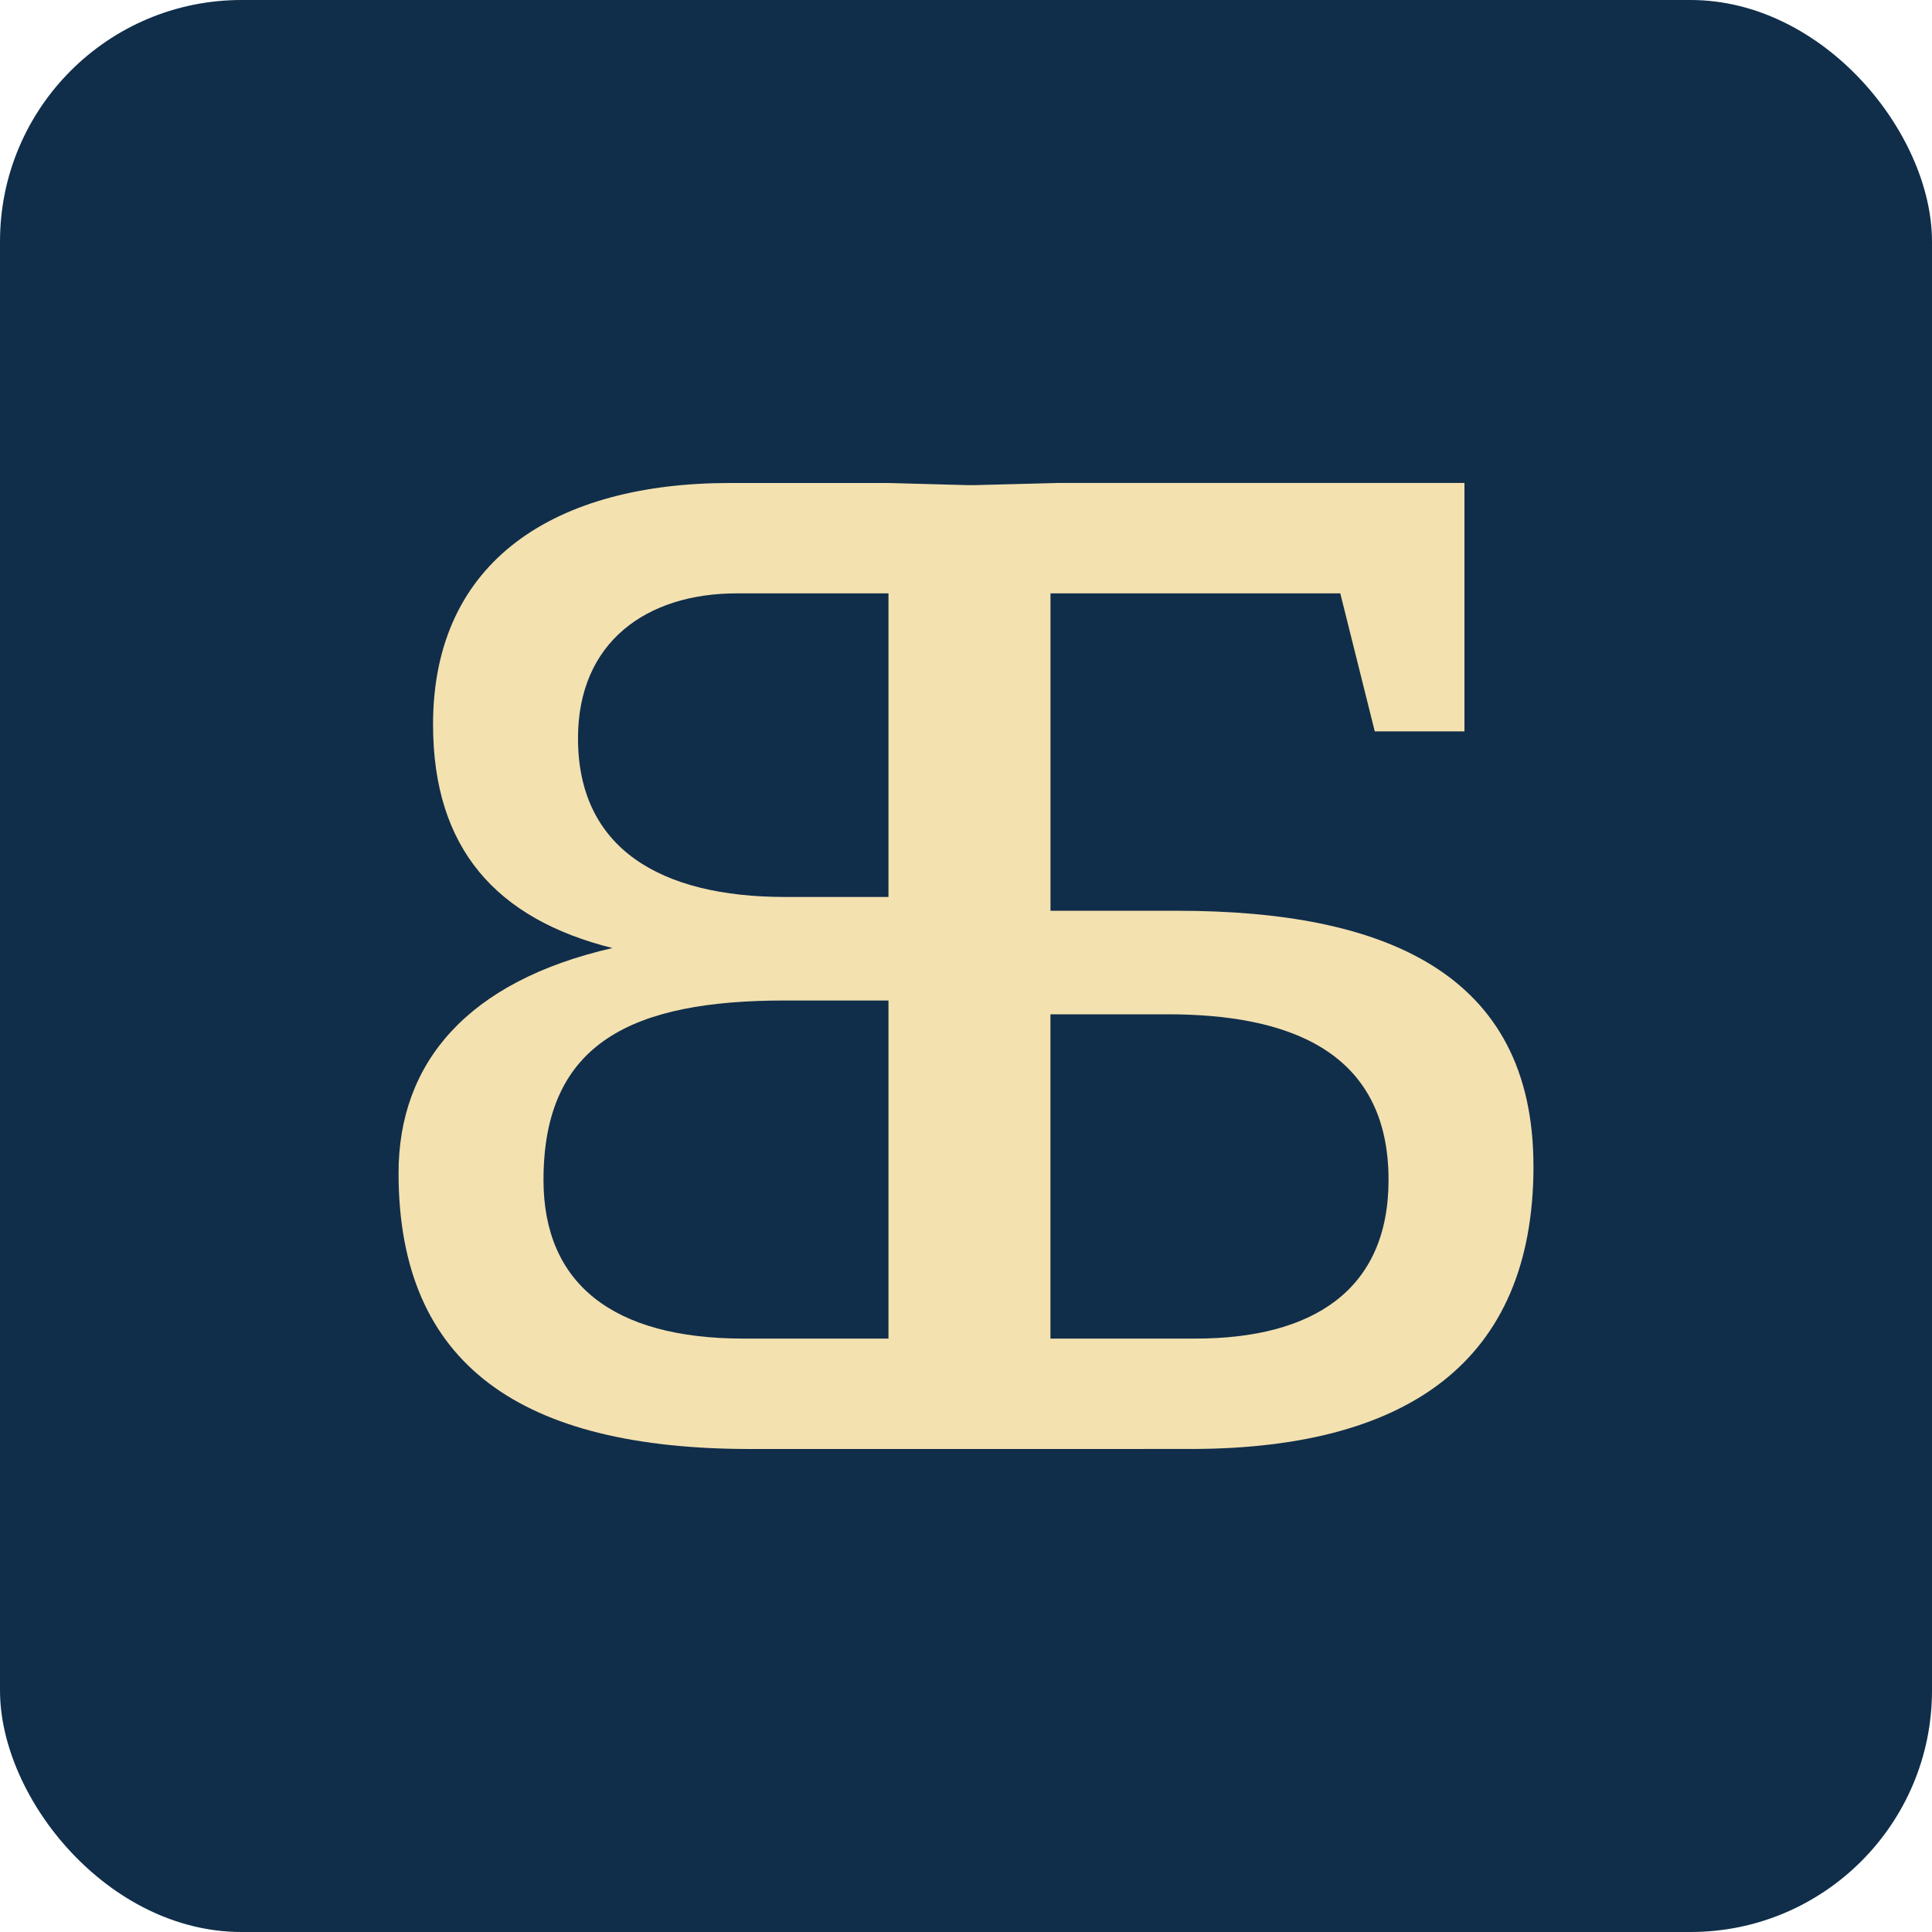
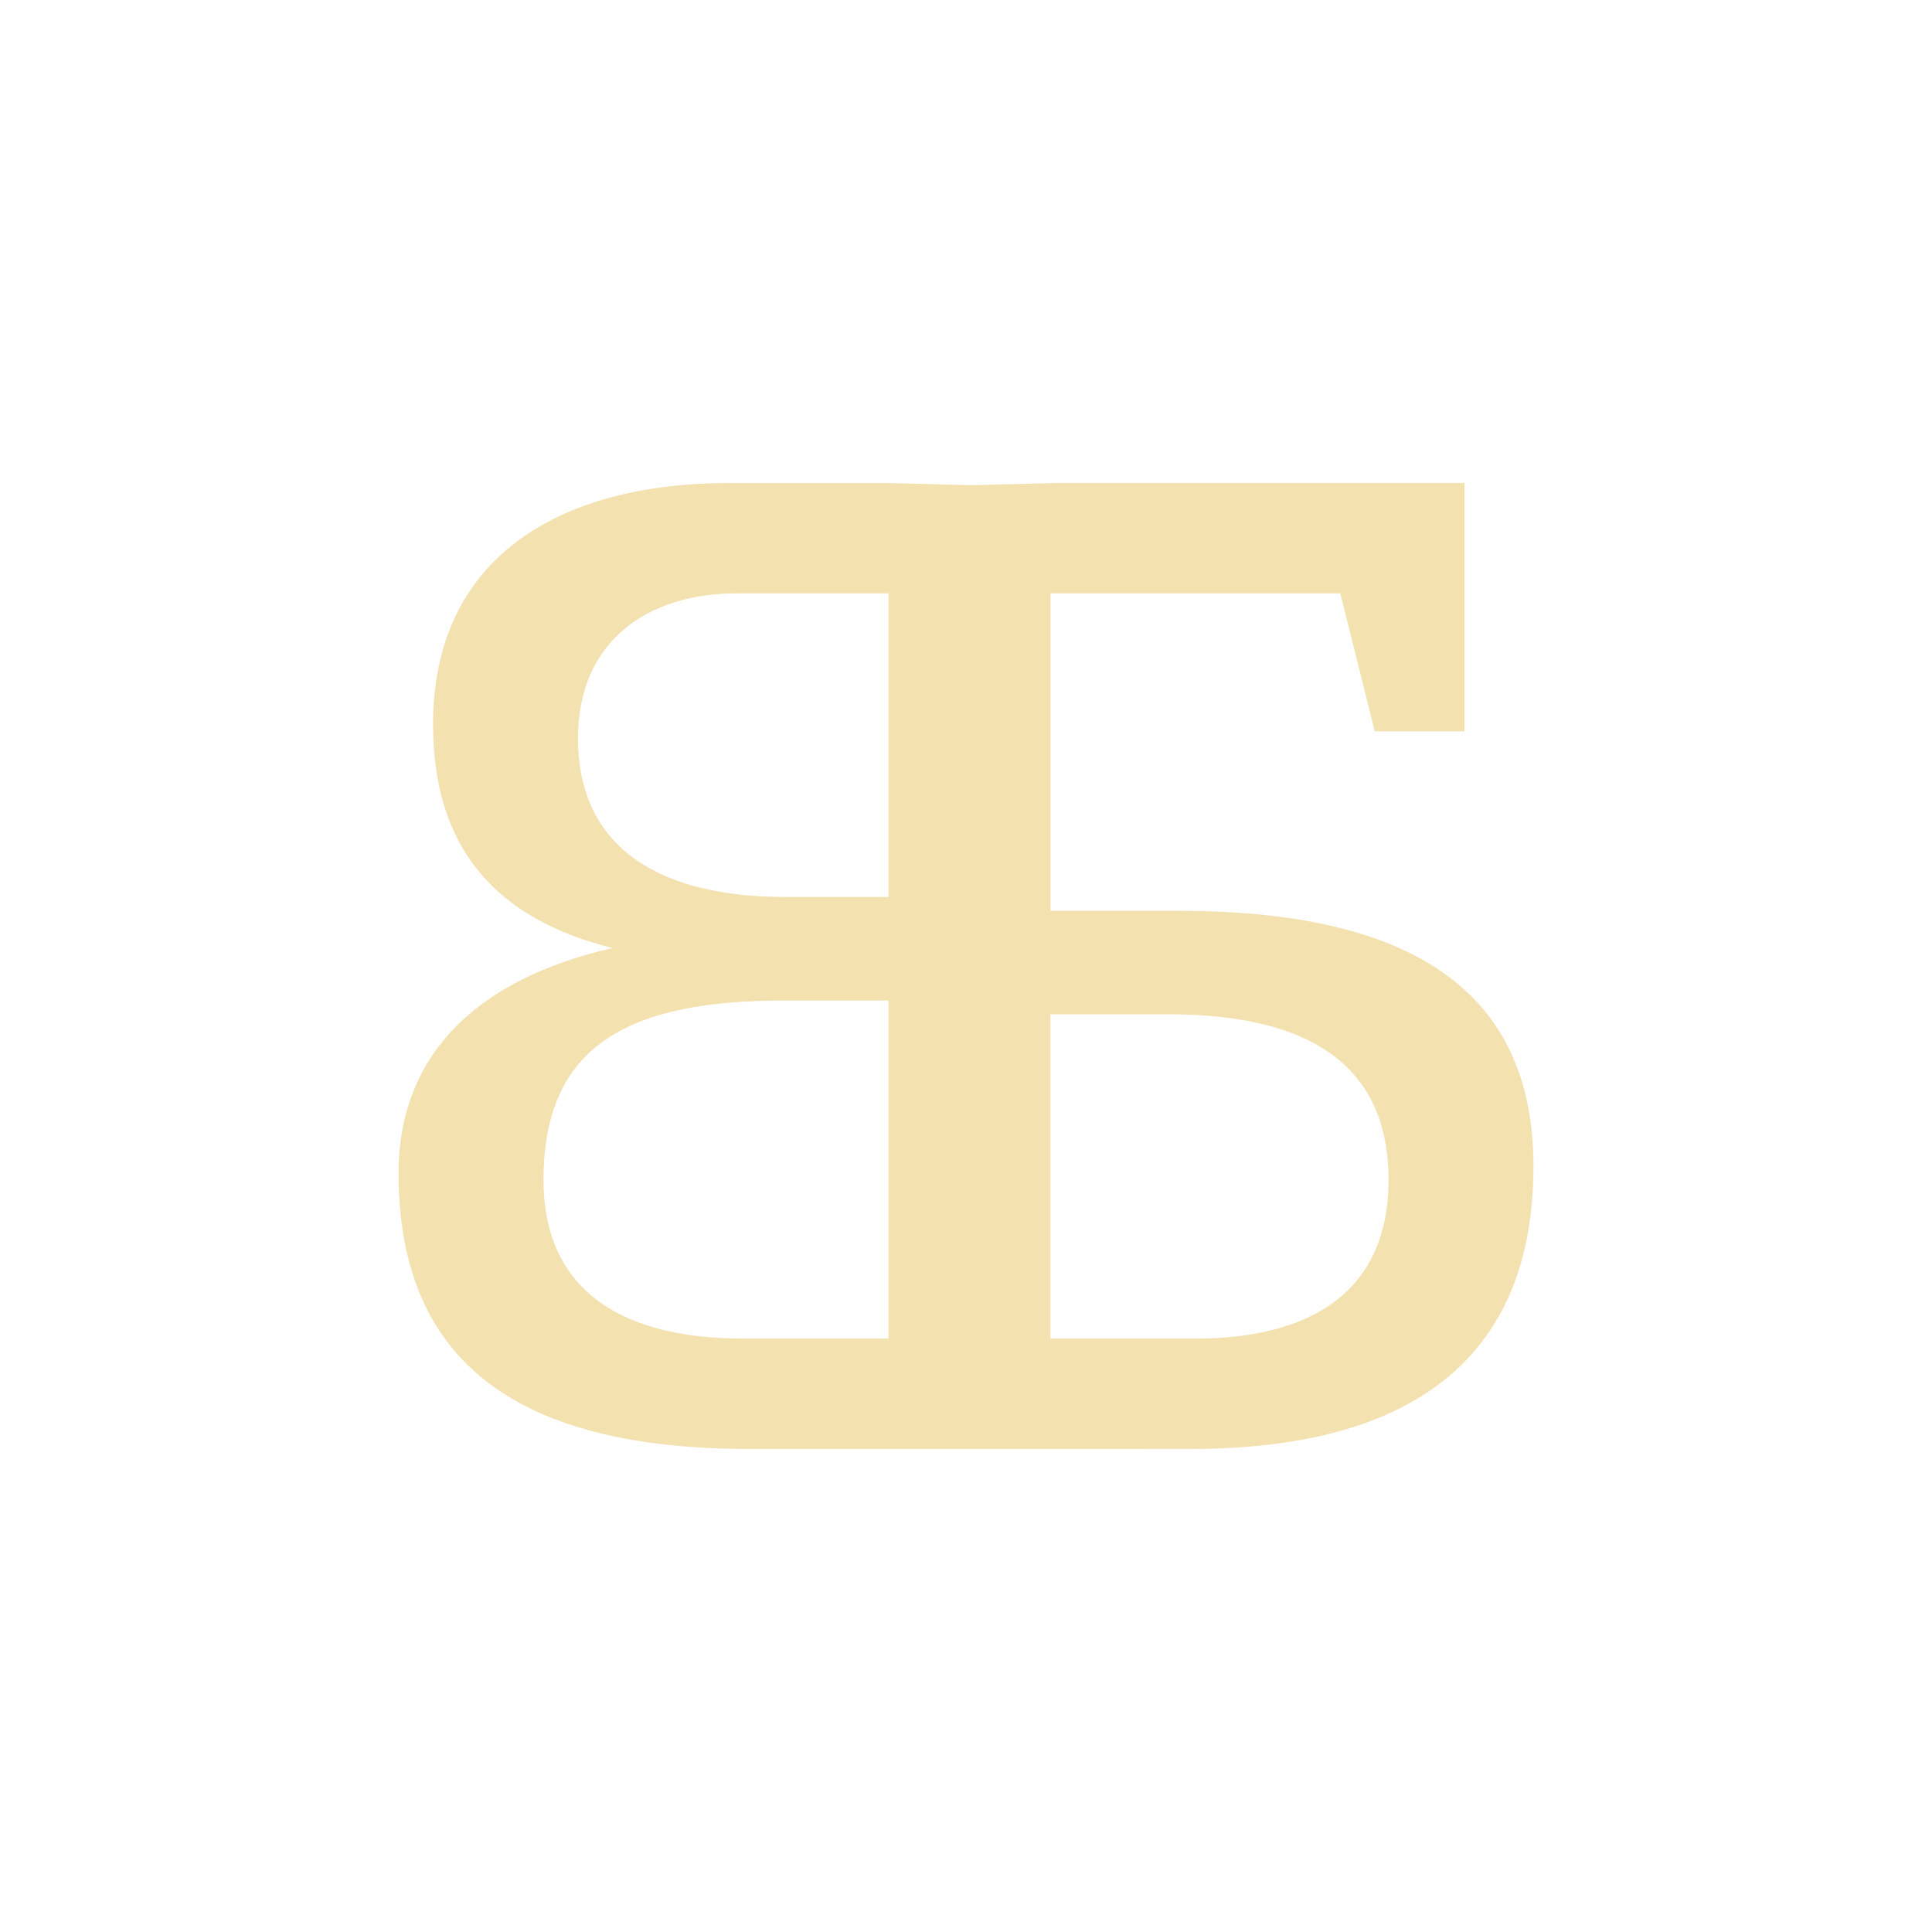
<svg xmlns="http://www.w3.org/2000/svg" version="1.1" width="48" height="48">
  <svg width="48" height="48" viewBox="0 0 48 48" fill="none">
-     <rect width="48" height="48" rx="6" fill="#102E4A" />
    <g clip-path="url(#clip0_2250_1655)">
      <path d="M38.098 28.971C38.098 24.171 34.395 22.628 29.253 22.628H26.099V14.742H33.299L34.156 18.171H36.384V11.999H26.27L19.653 12.17V14.056L22.567 14.742V33.256L19.653 33.942V35.999H29.699C34.91 35.965 38.099 33.873 38.099 28.971H38.098ZM26.098 33.257V25.2H29.012C31.927 25.2 34.498 26.057 34.498 29.314C34.498 32.056 32.612 33.257 29.698 33.257H26.098Z" fill="#F4E1B0" />
      <path d="M25.502 33.257L28.416 33.943V36H18.645C12.988 36 9.902 33.943 9.902 29.143C9.902 26.4 11.617 24.377 15.216 23.554C12.336 22.834 10.759 21.085 10.759 18C10.759 13.886 13.845 12 18.13 12H22.073L28.416 12.171V14.057L25.502 14.742V33.257H25.502ZM22.074 22.285V14.742H18.303C16.074 14.742 14.36 15.942 14.36 18.343C14.36 21.085 16.417 22.285 19.503 22.285H22.074ZM22.074 33.257V24.857H19.503C15.731 24.857 13.503 25.886 13.503 29.314C13.503 31.885 15.217 33.257 18.474 33.257H22.075H22.074Z" fill="#F4E1B0" />
    </g>
    <defs>
      <clipPath id="SvgjsClipPath1040">
-         <rect width="28.197" height="24" fill="white" transform="translate(9.902 12)" />
-       </clipPath>
+         </clipPath>
    </defs>
  </svg>
  <style>@media (prefers-color-scheme: light) { :root { filter: none; } }
@media (prefers-color-scheme: dark) { :root { filter: none; } }
</style>
</svg>